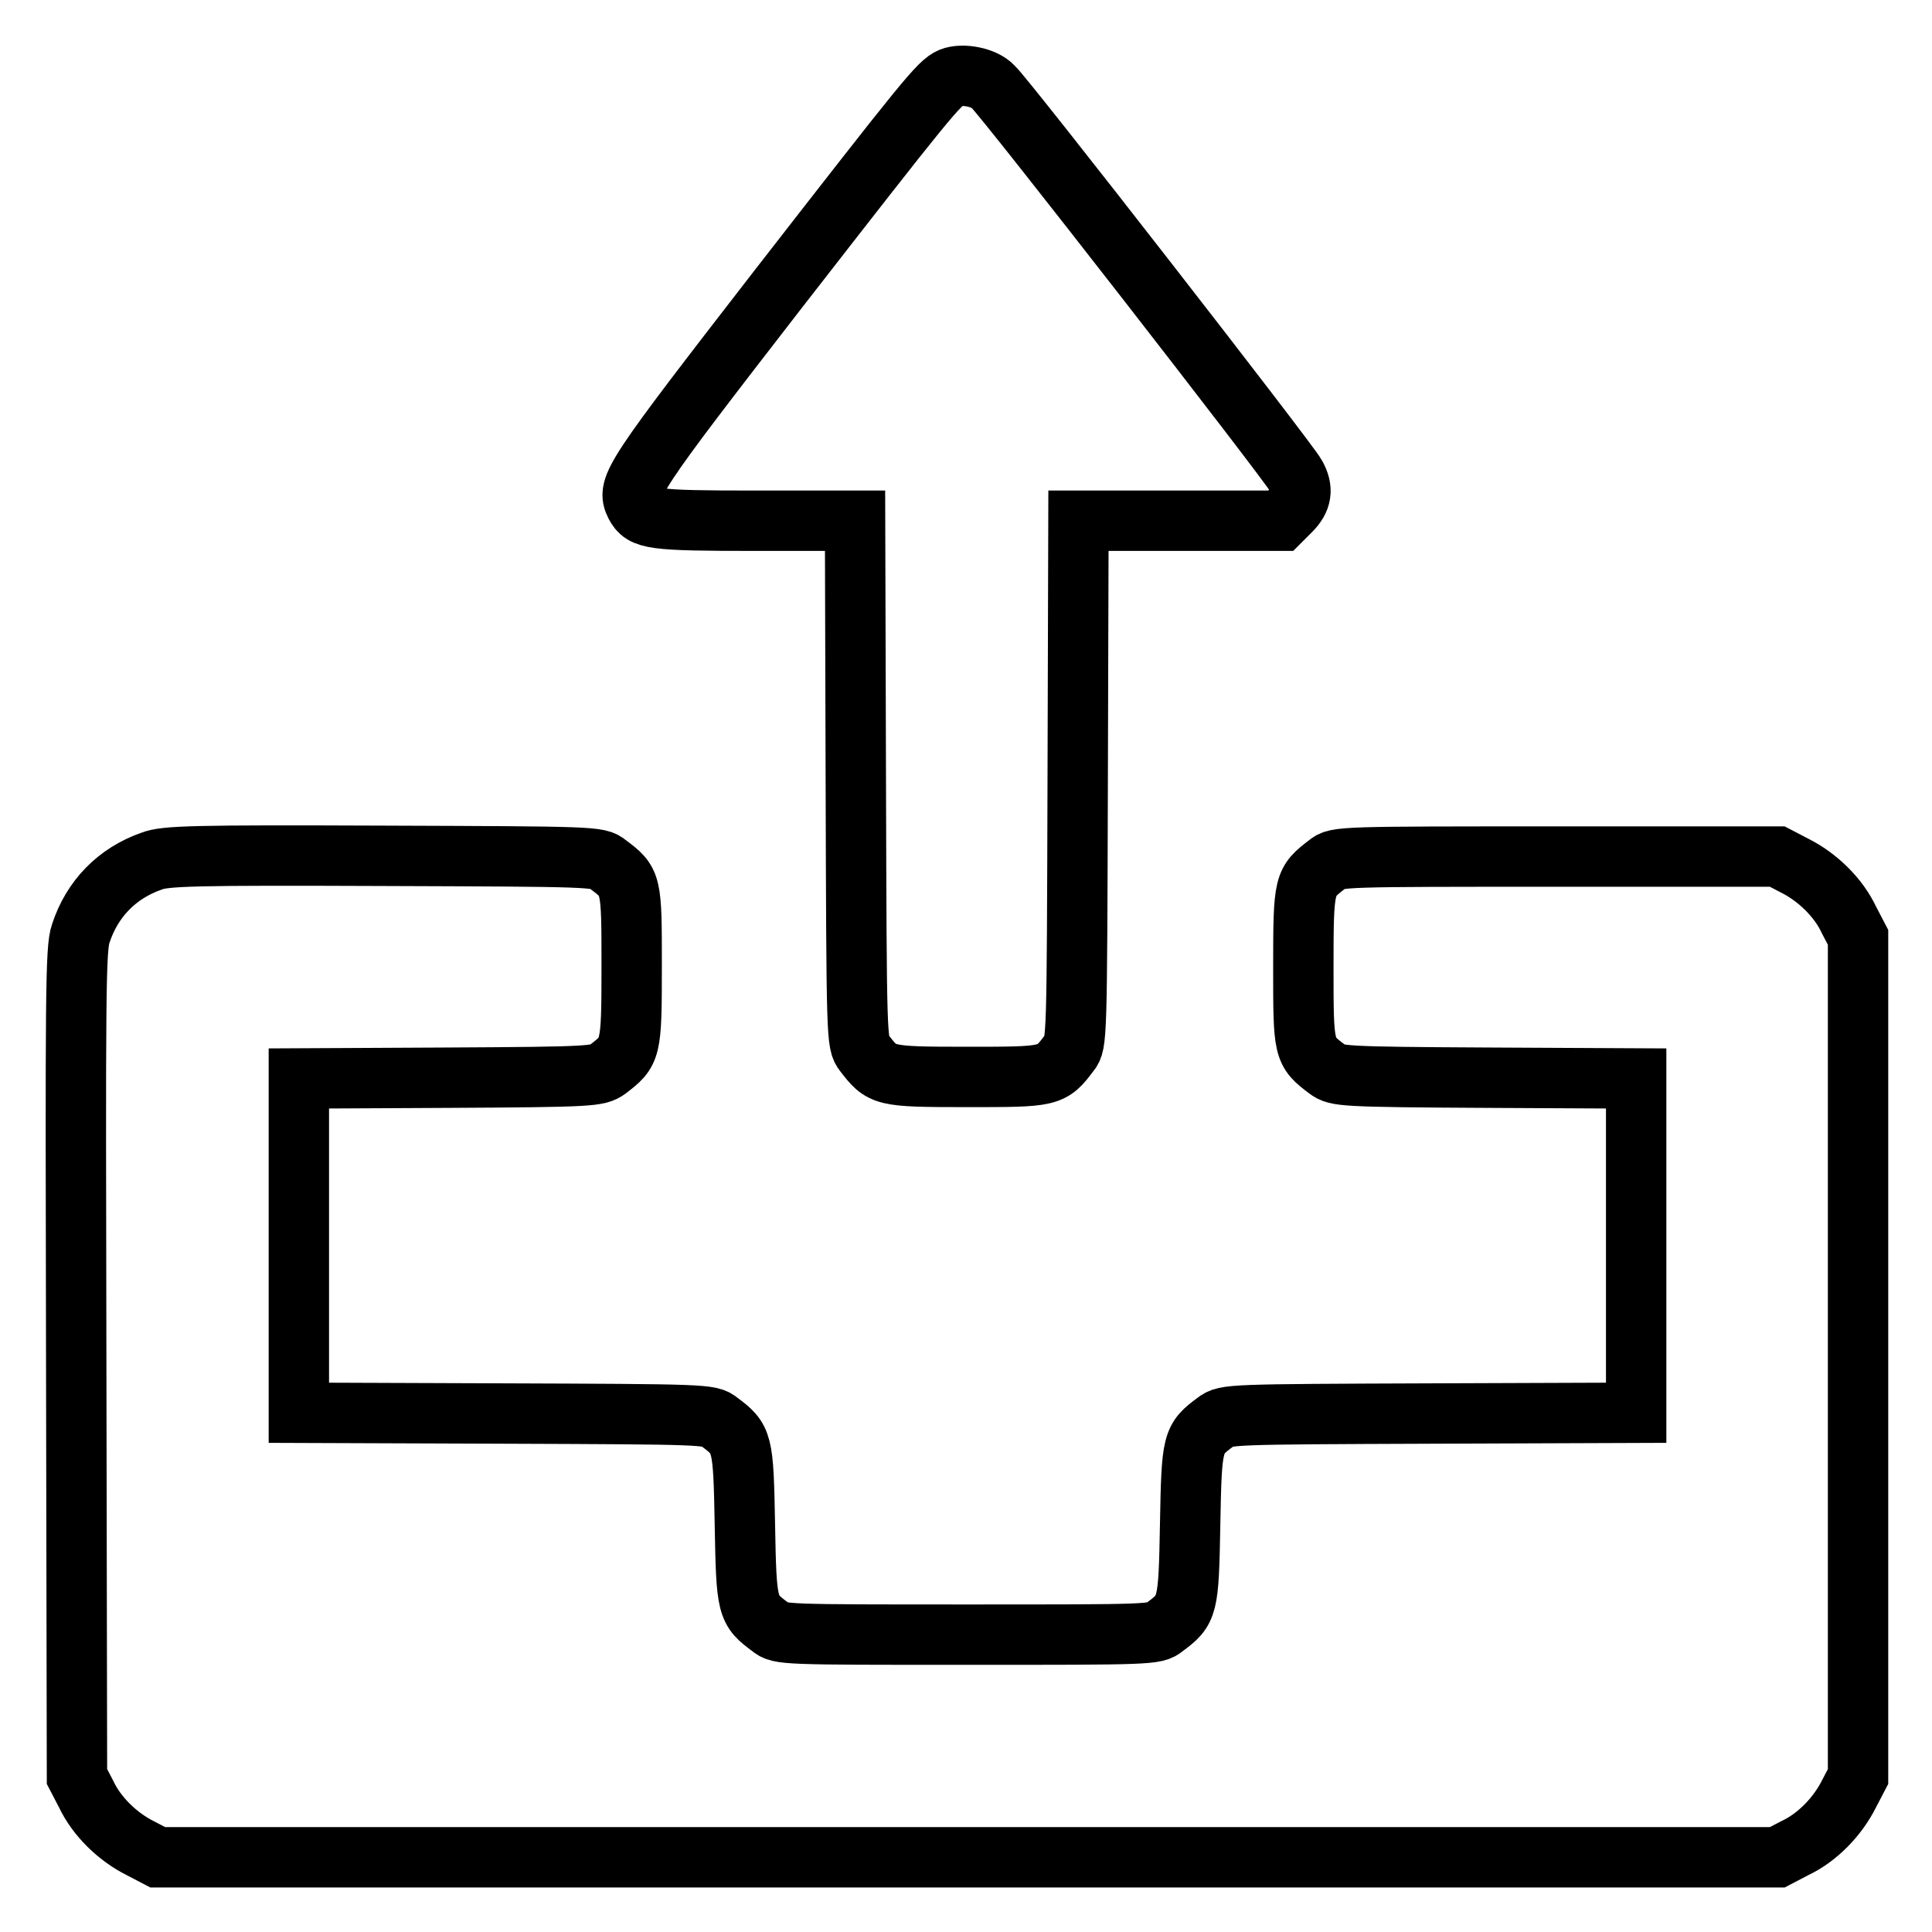
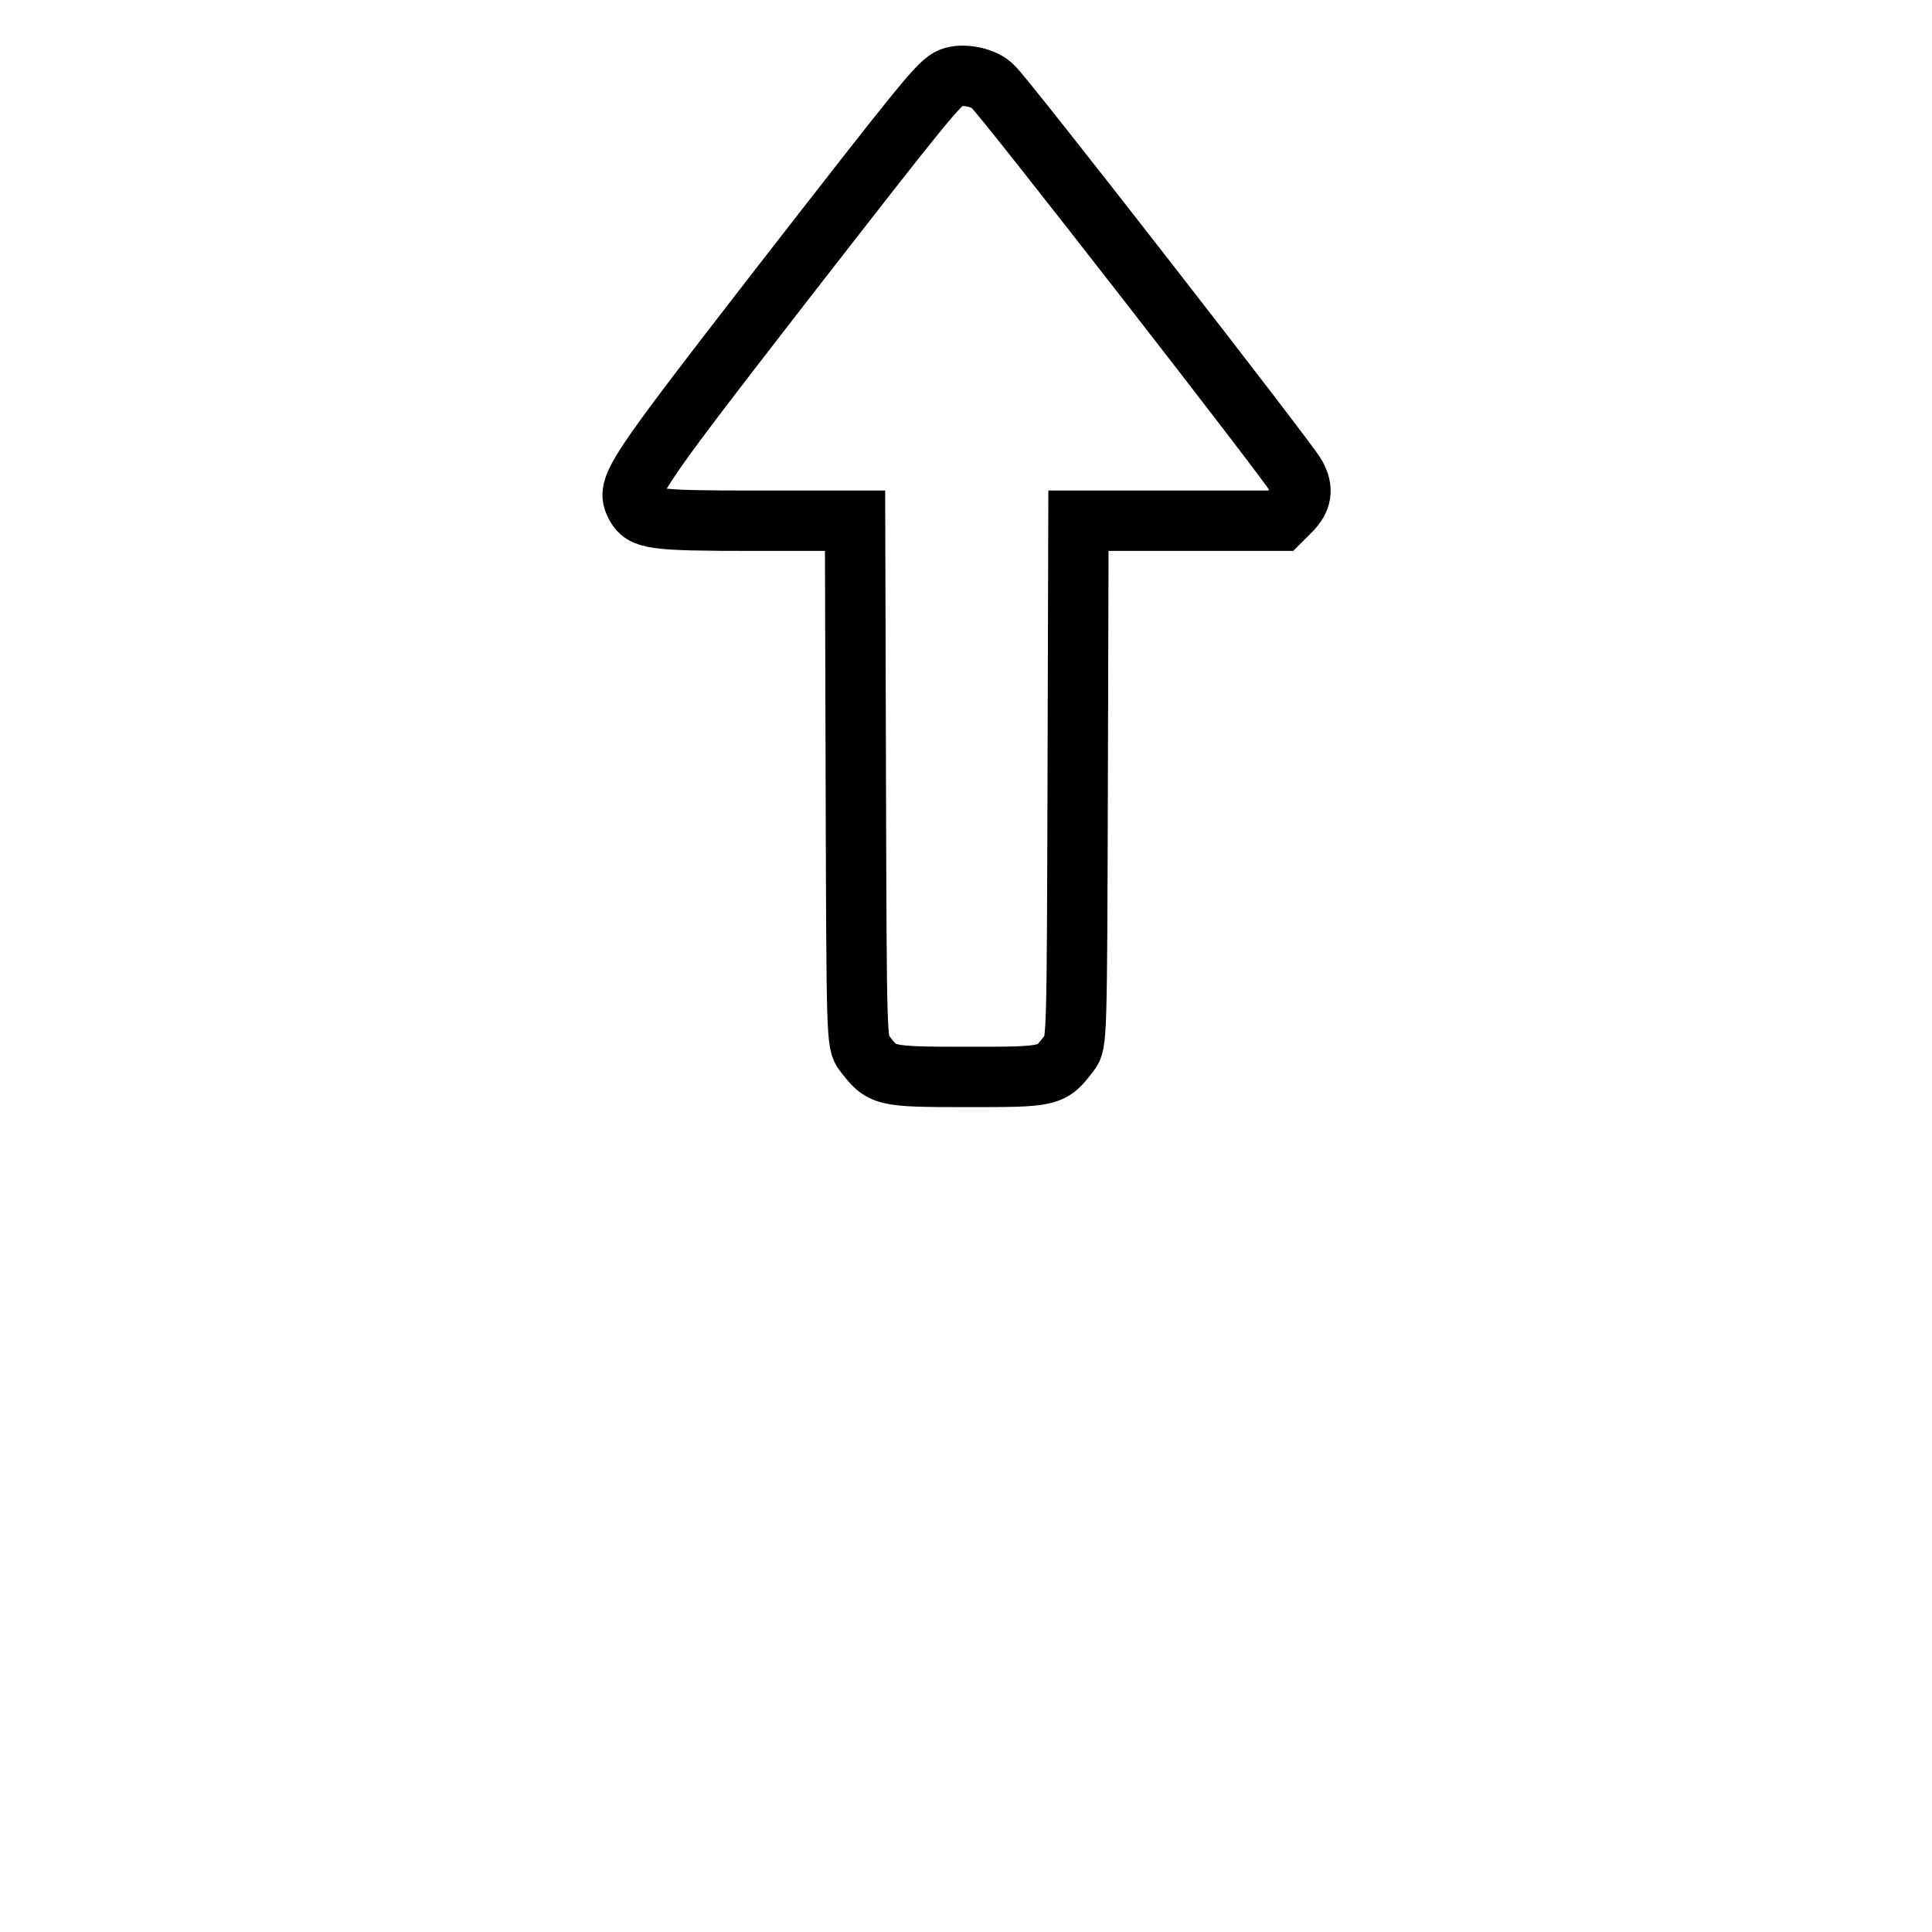
<svg xmlns="http://www.w3.org/2000/svg" version="1.1" x="0px" y="0px" viewBox="0 0 256 256" enable-background="new 0 0 256 256" xml:space="preserve">
  <g>
    <g>
      <g>
        <path stroke-width="8" fill-opacity="0" stroke="#000000" d="M126,10.3c-1.6,0.7-3.2,2.7-22.8,27.9C83.6,63.5,83,64.5,84.2,66.9c1,1.9,2.1,2.1,15.9,2.1h13.2l0.1,34.6c0.1,34.1,0.1,34.6,1.1,35.9c2.4,3.1,2.4,3.2,13.6,3.2c11.1,0,11.2,0,13.6-3.2c1-1.2,1-1.8,1.1-35.9l0.1-34.6h13.4h13.4l1.3-1.3c1.5-1.5,1.7-2.9,0.7-4.7c-0.8-1.6-38.6-50.2-40.1-51.5C130.4,10.2,127.5,9.7,126,10.3z" />
-         <path stroke-width="8" fill-opacity="0" stroke="#000000" d="M20.1,114.1c-4.6,1.6-7.9,5-9.4,9.6c-0.7,2-0.7,7.8-0.6,57l0.1,54.7l1.2,2.3c1.4,3,4.2,5.7,7.2,7.2l2.3,1.2h107.3h107.3l2.3-1.2c3-1.4,5.7-4.2,7.2-7.2l1.2-2.3v-55.6v-55.6l-1.2-2.3c-1.4-3-4.2-5.7-7.2-7.2l-2.3-1.2h-29.2c-28.7,0-29.2,0-30.4,1c-3.1,2.4-3.2,2.4-3.2,13.6c0,11.1,0,11.2,3.2,13.6c1.2,0.9,1.9,1,21.1,1.1l19.8,0.1V165v22.2l-27.2,0.1c-26.7,0.1-27.2,0.1-28.5,1.1c-3.1,2.3-3.2,2.5-3.4,13.6c-0.2,11-0.3,11.3-3.4,13.6c-1.2,1-1.8,1-26.1,1c-24.4,0-24.9,0-26.1-1c-3.1-2.3-3.2-2.5-3.4-13.6c-0.2-11-0.3-11.3-3.4-13.6c-1.2-1-1.8-1-28.5-1.1l-27.2-0.1V165v-22.1l19.8-0.1c19.2-0.1,19.8-0.2,21.1-1.1c3.1-2.4,3.2-2.4,3.2-13.6s0-11.2-3.2-13.6c-1.2-1-1.8-1-29.7-1.1C25.7,113.3,21.9,113.4,20.1,114.1z" />
      </g>
    </g>
  </g>
</svg>